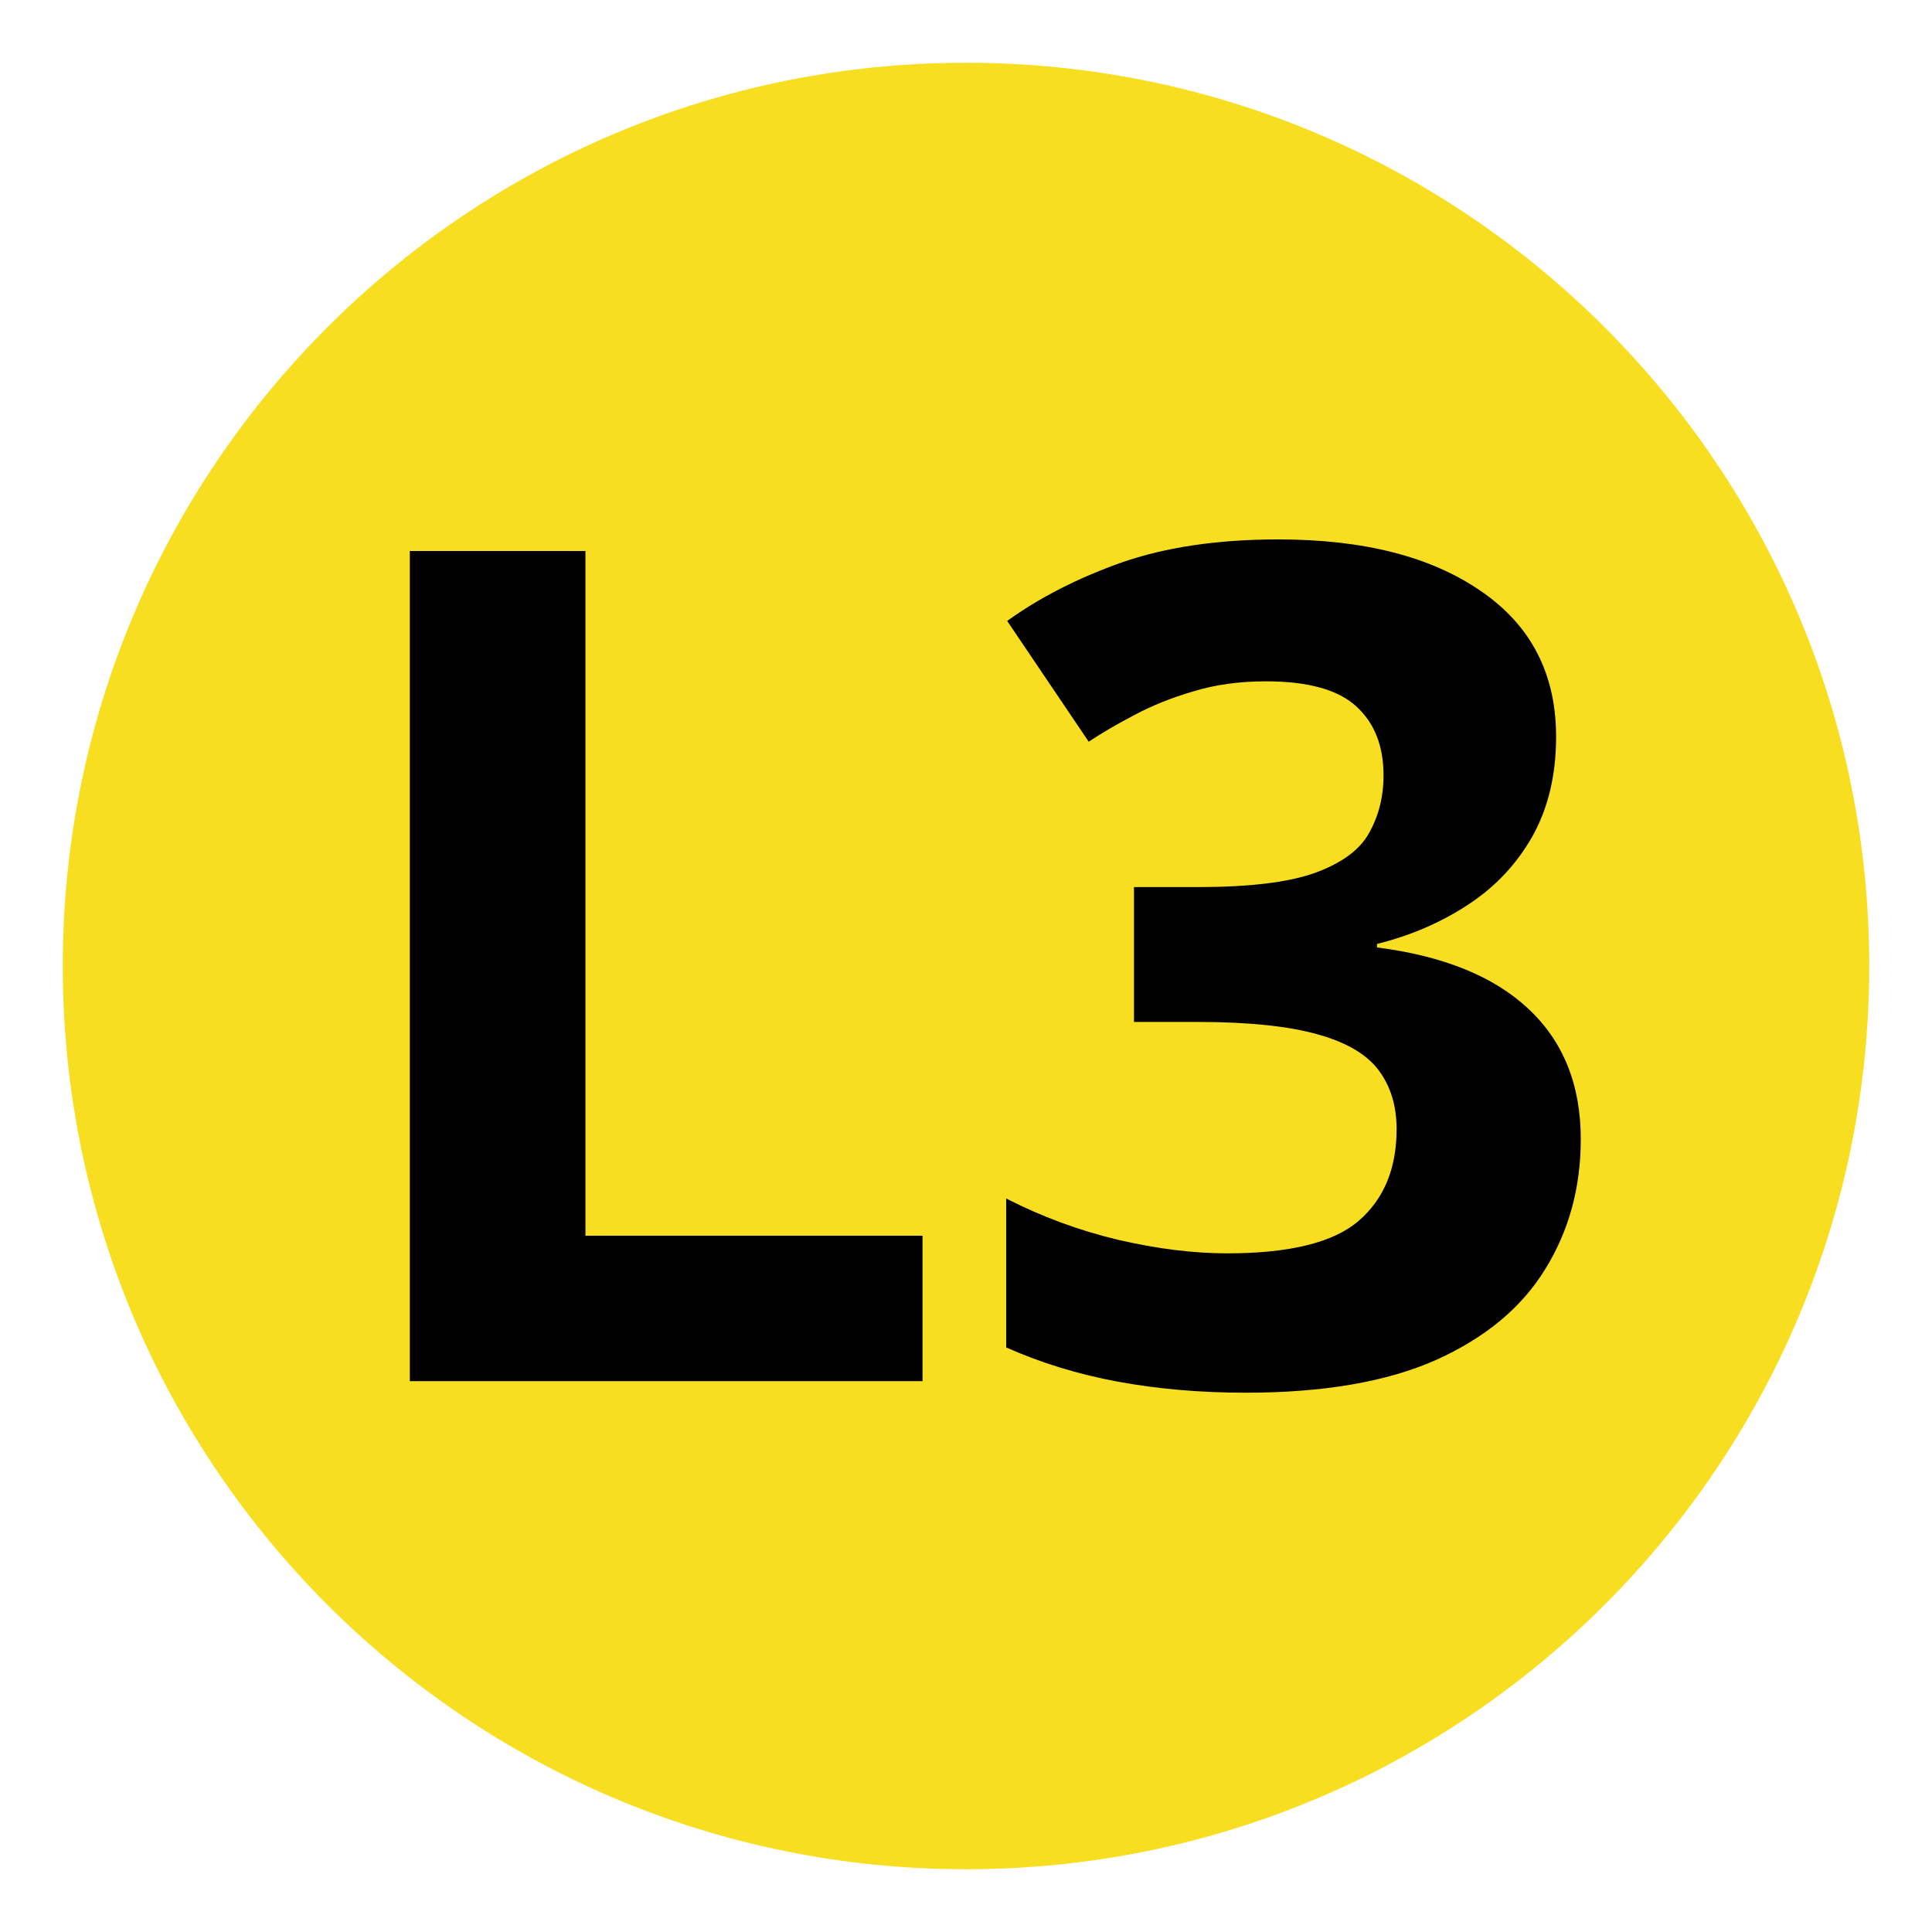
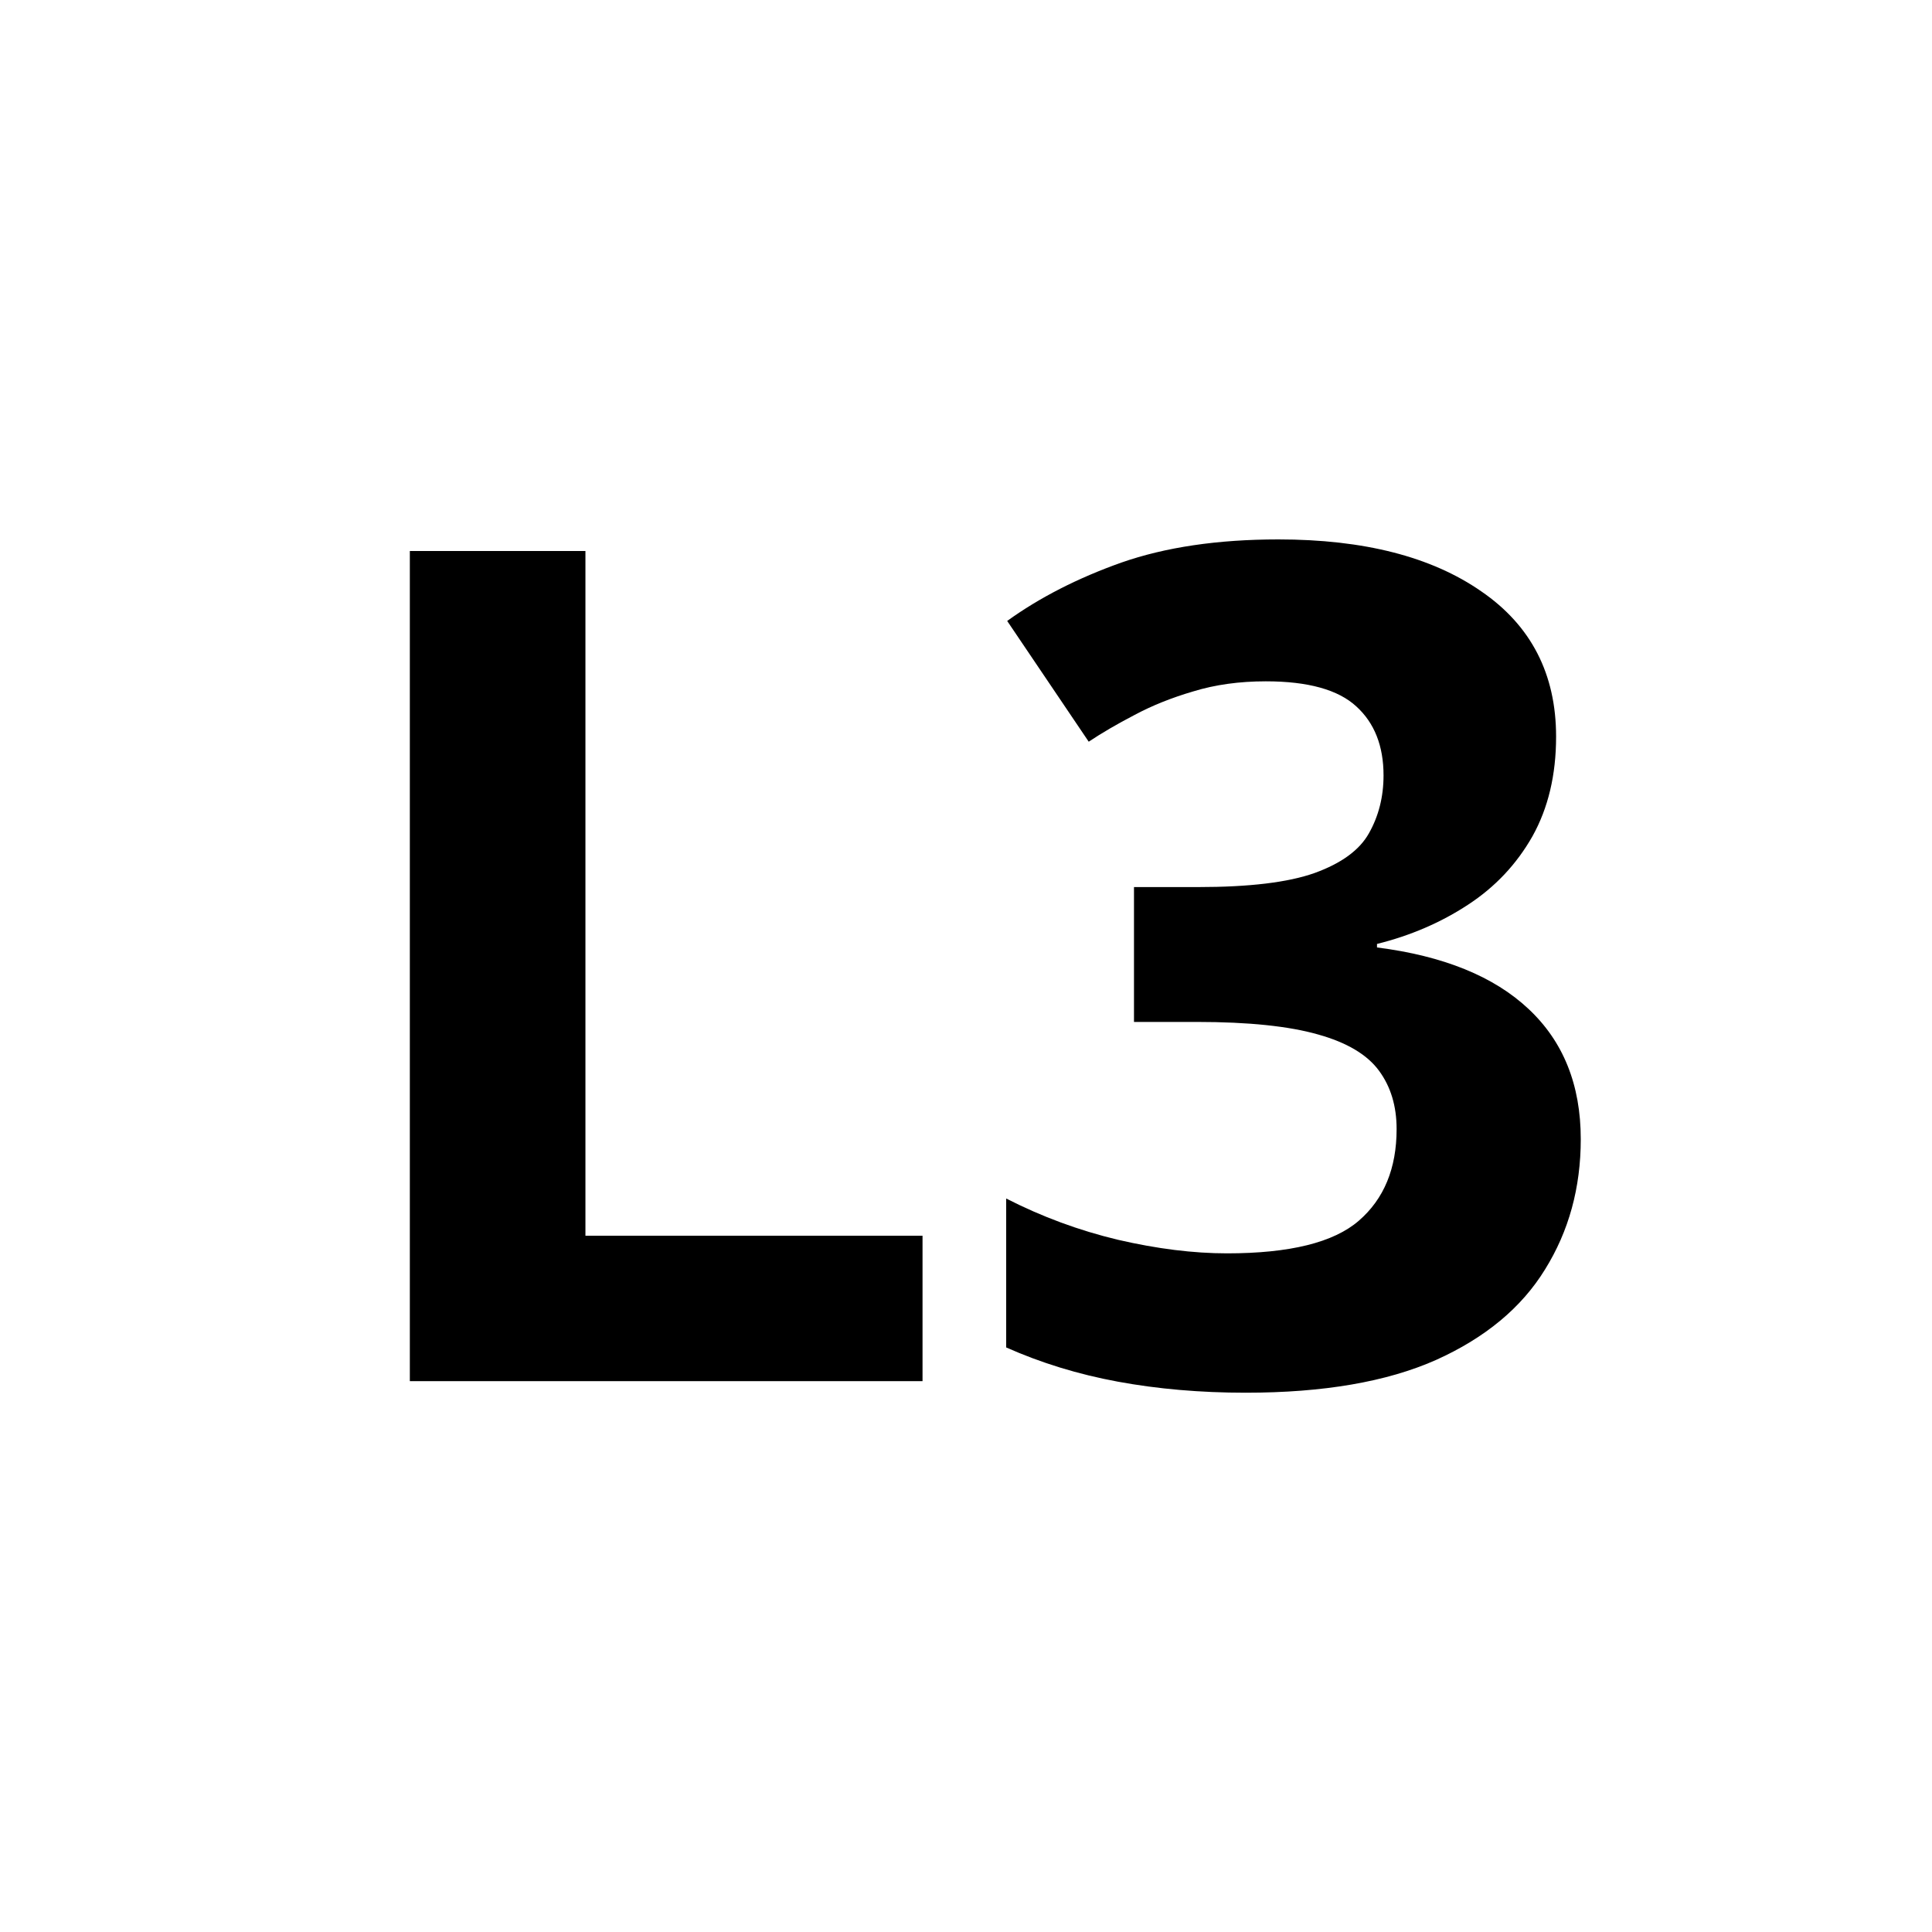
<svg xmlns="http://www.w3.org/2000/svg" width="80" viewBox="0 0 60 60" height="80" preserveAspectRatio="xMidYMid meet">
  <defs>
    <g />
    <clipPath id="1f63728d40">
      <path d="M 1.949 1.949 L 58.051 1.949 L 58.051 58.051 L 1.949 58.051 Z M 1.949 1.949 " clip-rule="nonzero" />
    </clipPath>
    <clipPath id="ec87b2a0ef">
-       <path d="M 30 1.949 C 14.508 1.949 1.949 14.508 1.949 30 C 1.949 45.492 14.508 58.051 30 58.051 C 45.492 58.051 58.051 45.492 58.051 30 C 58.051 14.508 45.492 1.949 30 1.949 Z M 30 1.949 " clip-rule="nonzero" />
-     </clipPath>
+       </clipPath>
  </defs>
  <g clip-path="url(#1f63728d40)">
    <g clip-path="url(#ec87b2a0ef)">
-       <path fill="#f8de20" d="M 1.949 1.949 L 58.051 1.949 L 58.051 58.051 L 1.949 58.051 Z M 1.949 1.949 " fill-opacity="1" fill-rule="nonzero" />
+       <path fill="#f8de20" d="M 1.949 1.949 L 58.051 1.949 L 58.051 58.051 Z M 1.949 1.949 " fill-opacity="1" fill-rule="nonzero" />
    </g>
  </g>
  <g fill="#000000" fill-opacity="1">
    <g transform="translate(9.478, 42.893)">
      <g>
        <path d="M 3.25 0 L 3.25 -25.781 L 8.703 -25.781 L 8.703 -4.516 L 19.172 -4.516 L 19.172 0 Z M 3.25 0 " />
      </g>
    </g>
    <g transform="translate(29.873, 42.893)">
      <g>
        <path d="M 18.453 -20.016 C 18.453 -18.828 18.207 -17.797 17.719 -16.922 C 17.227 -16.055 16.562 -15.348 15.719 -14.797 C 14.875 -14.242 13.93 -13.836 12.891 -13.578 L 12.891 -13.469 C 14.953 -13.207 16.52 -12.57 17.594 -11.562 C 18.676 -10.551 19.219 -9.203 19.219 -7.516 C 19.219 -6.004 18.848 -4.656 18.109 -3.469 C 17.379 -2.281 16.25 -1.344 14.719 -0.656 C 13.195 0.02 11.227 0.359 8.812 0.359 C 7.395 0.359 6.07 0.242 4.844 0.016 C 3.613 -0.211 2.457 -0.566 1.375 -1.047 L 1.375 -5.672 C 2.477 -5.109 3.633 -4.68 4.844 -4.391 C 6.062 -4.109 7.191 -3.969 8.234 -3.969 C 10.18 -3.969 11.547 -4.305 12.328 -4.984 C 13.109 -5.66 13.5 -6.609 13.5 -7.828 C 13.5 -8.547 13.316 -9.148 12.953 -9.641 C 12.586 -10.141 11.957 -10.516 11.062 -10.766 C 10.164 -11.023 8.91 -11.156 7.297 -11.156 L 5.344 -11.156 L 5.344 -15.344 L 7.328 -15.344 C 8.922 -15.344 10.129 -15.488 10.953 -15.781 C 11.785 -16.082 12.348 -16.492 12.641 -17.016 C 12.941 -17.547 13.094 -18.145 13.094 -18.812 C 13.094 -19.727 12.812 -20.441 12.25 -20.953 C 11.688 -21.473 10.75 -21.734 9.438 -21.734 C 8.613 -21.734 7.863 -21.629 7.188 -21.422 C 6.508 -21.223 5.898 -20.977 5.359 -20.688 C 4.816 -20.406 4.344 -20.129 3.938 -19.859 L 1.406 -23.609 C 2.414 -24.336 3.598 -24.941 4.953 -25.422 C 6.316 -25.898 7.941 -26.141 9.828 -26.141 C 12.484 -26.141 14.582 -25.602 16.125 -24.531 C 17.676 -23.469 18.453 -21.961 18.453 -20.016 Z M 18.453 -20.016 " />
      </g>
    </g>
  </g>
</svg>